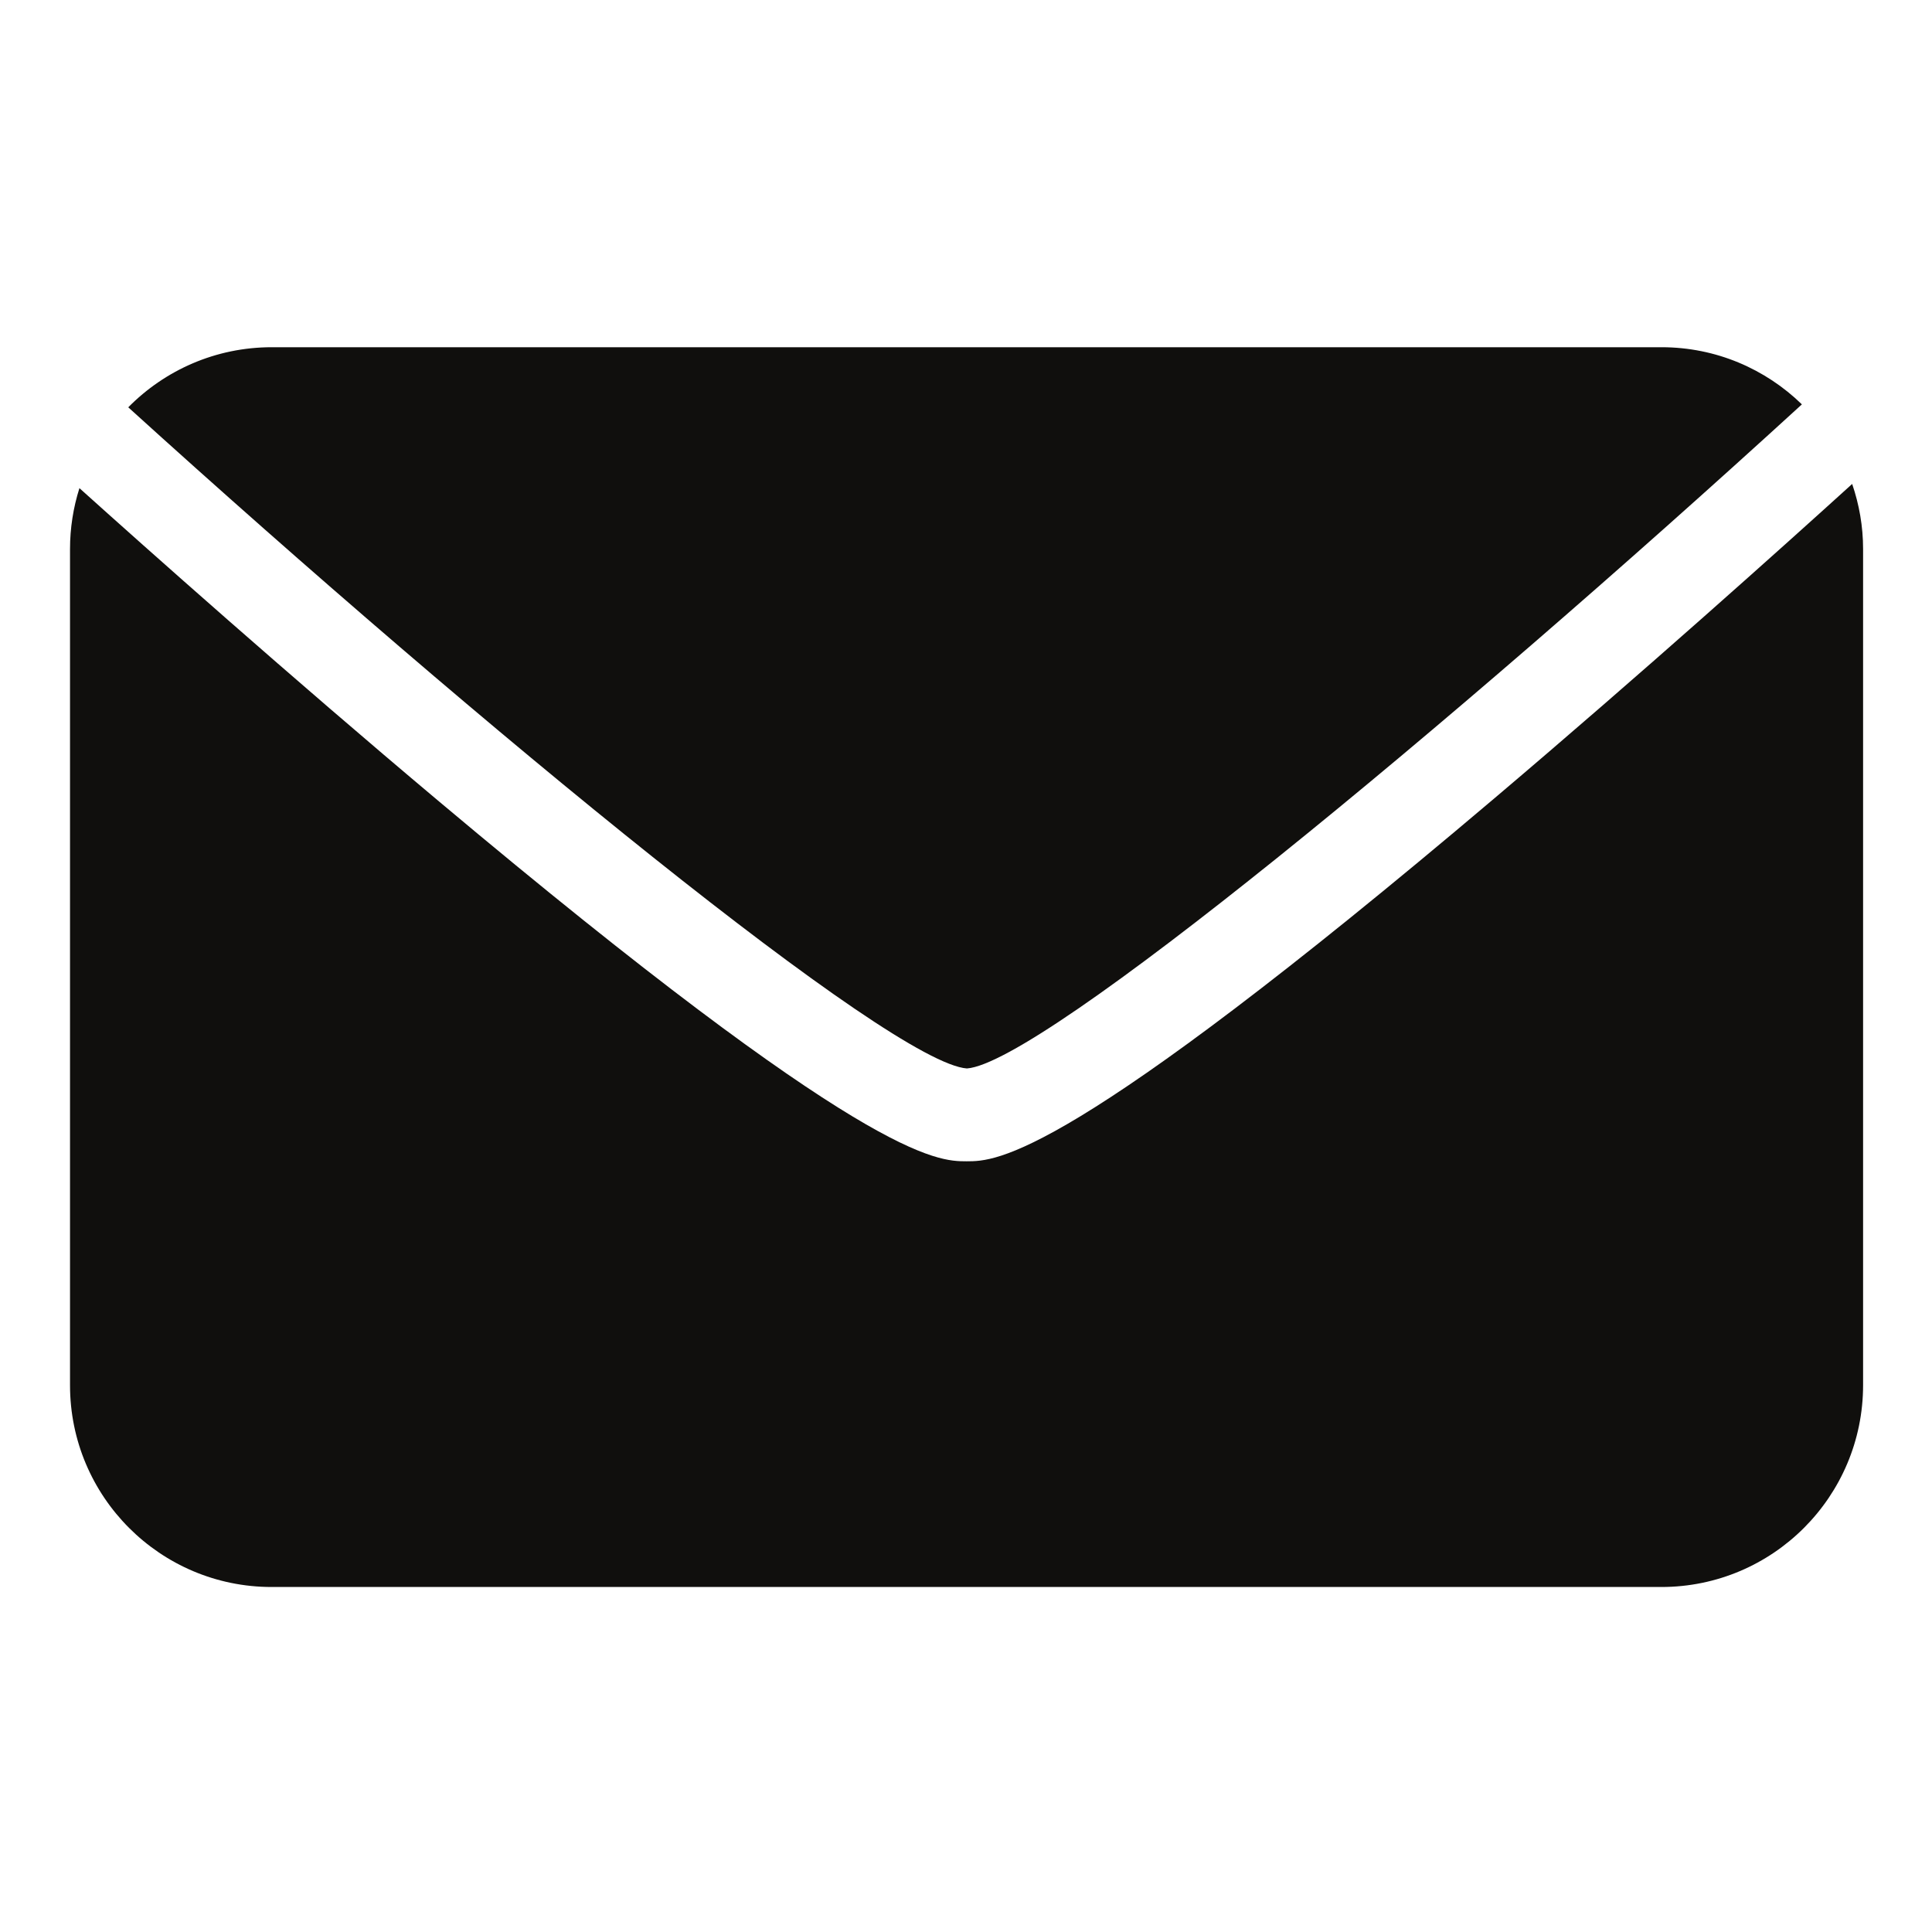
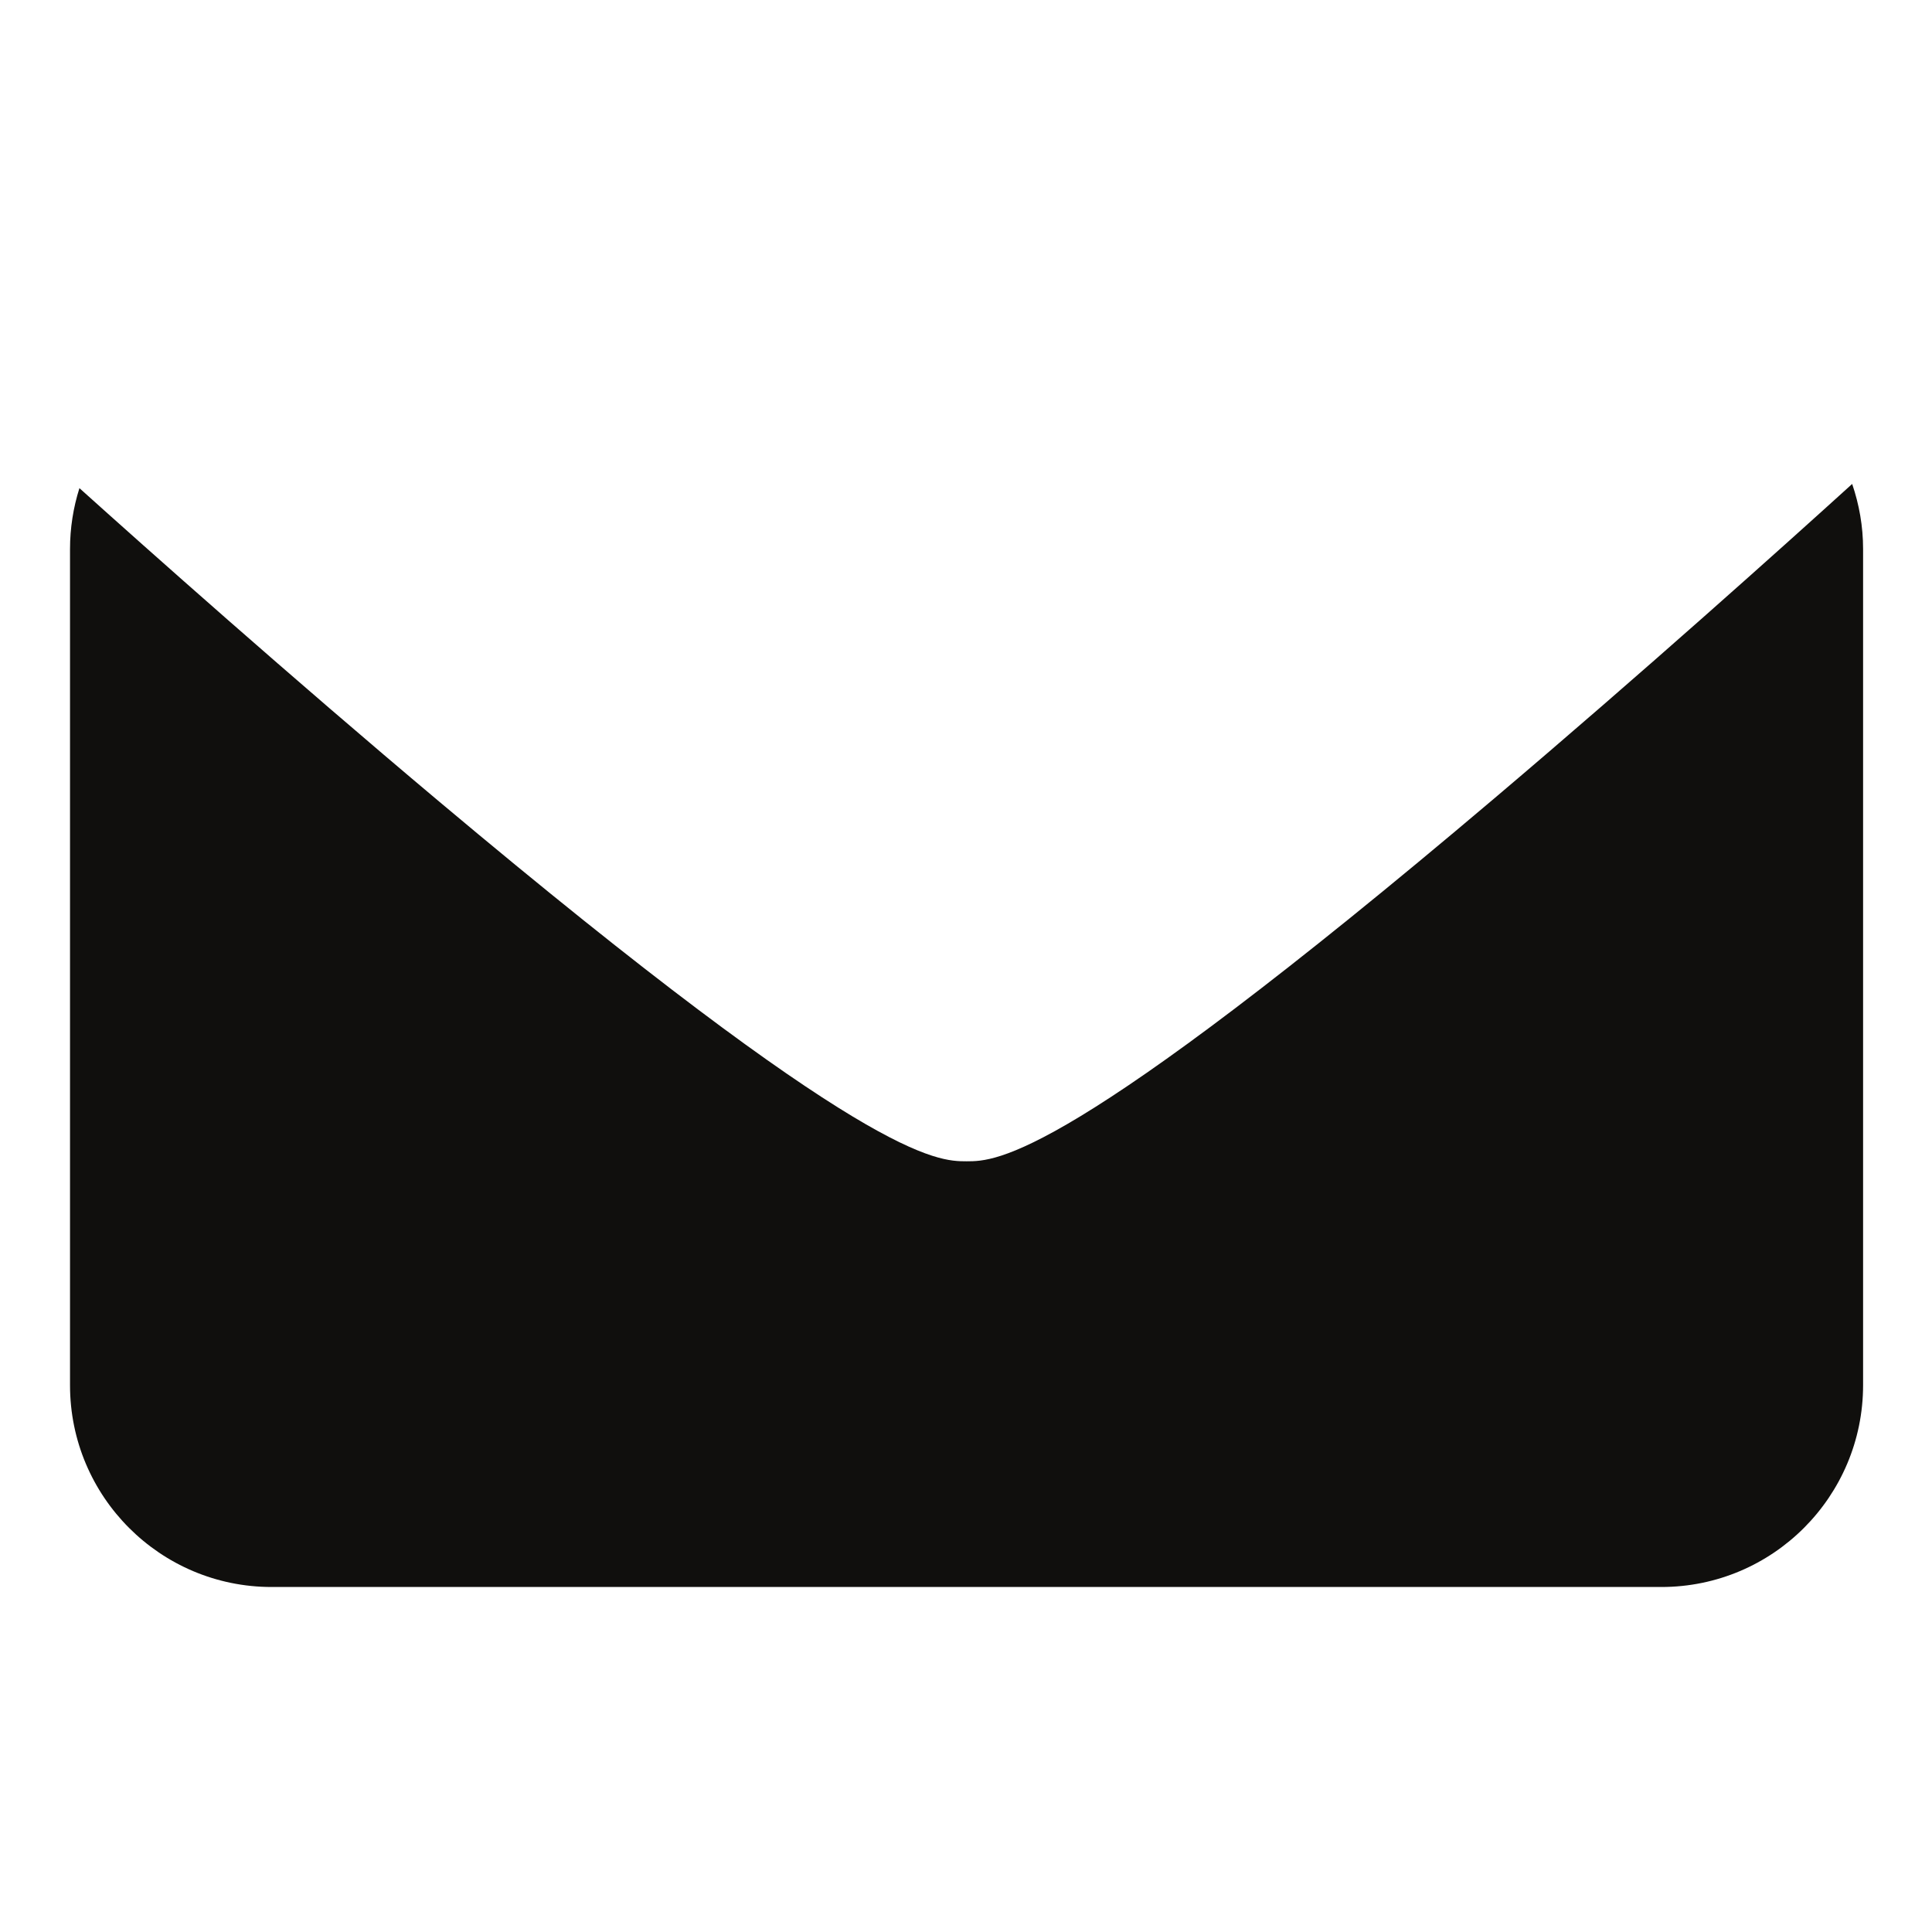
<svg xmlns="http://www.w3.org/2000/svg" width="500" zoomAndPan="magnify" viewBox="0 0 375 375" height="500" preserveAspectRatio="xMidYMid meet" version="1.0">
  <defs>
    <clipPath id="f8d53de127">
      <path d="M 24 67.297 L 350 67.297 L 350 208 L 24 208 Z M 24 67.297 " clip-rule="nonzero" />
    </clipPath>
    <clipPath id="b8ff3608a4">
      <path d="M 13.605 93 L 361.605 93 L 361.605 308.047 L 13.605 308.047 Z M 13.605 93 " clip-rule="nonzero" />
    </clipPath>
  </defs>
  <rect x="-37.5" width="450" fill="#ffffff" y="-37.5" height="450" fill-opacity="1" />
-   <rect x="-37.5" width="450" fill="#ffffff" y="-37.5" height="450" fill-opacity="1" />
  <g clip-path="url(#f8d53de127)">
-     <path fill="#100f0d" d="M 187.684 207.387 C 202.18 206.32 280.363 141.926 349.746 78.488 C 342.699 71.633 333.102 67.395 322.496 67.395 L 52.75 67.395 C 41.848 67.395 31.996 71.863 24.895 79.059 C 94.473 142.164 173.051 206.359 187.684 207.387 " fill-opacity="1" fill-rule="nonzero" />
-   </g>
+     </g>
  <g clip-path="url(#b8ff3608a4)">
    <path fill="#100f0d" d="M 290.008 154.996 C 206.891 225.406 193.383 225.406 187.617 225.406 C 181.859 225.406 168.371 225.406 85.23 155.574 C 56.164 131.16 28.508 106.523 15.418 94.75 C 14.234 98.484 13.59 102.461 13.59 106.59 L 13.59 268.875 C 13.59 290.5 31.109 308.035 52.719 308.035 L 322.465 308.035 C 344.094 308.035 361.625 290.492 361.625 268.844 L 361.625 106.559 C 361.625 102.133 360.859 97.898 359.504 93.934 C 346.309 105.906 318.852 130.562 290.008 154.996 " fill-opacity="1" fill-rule="nonzero" />
  </g>
</svg>